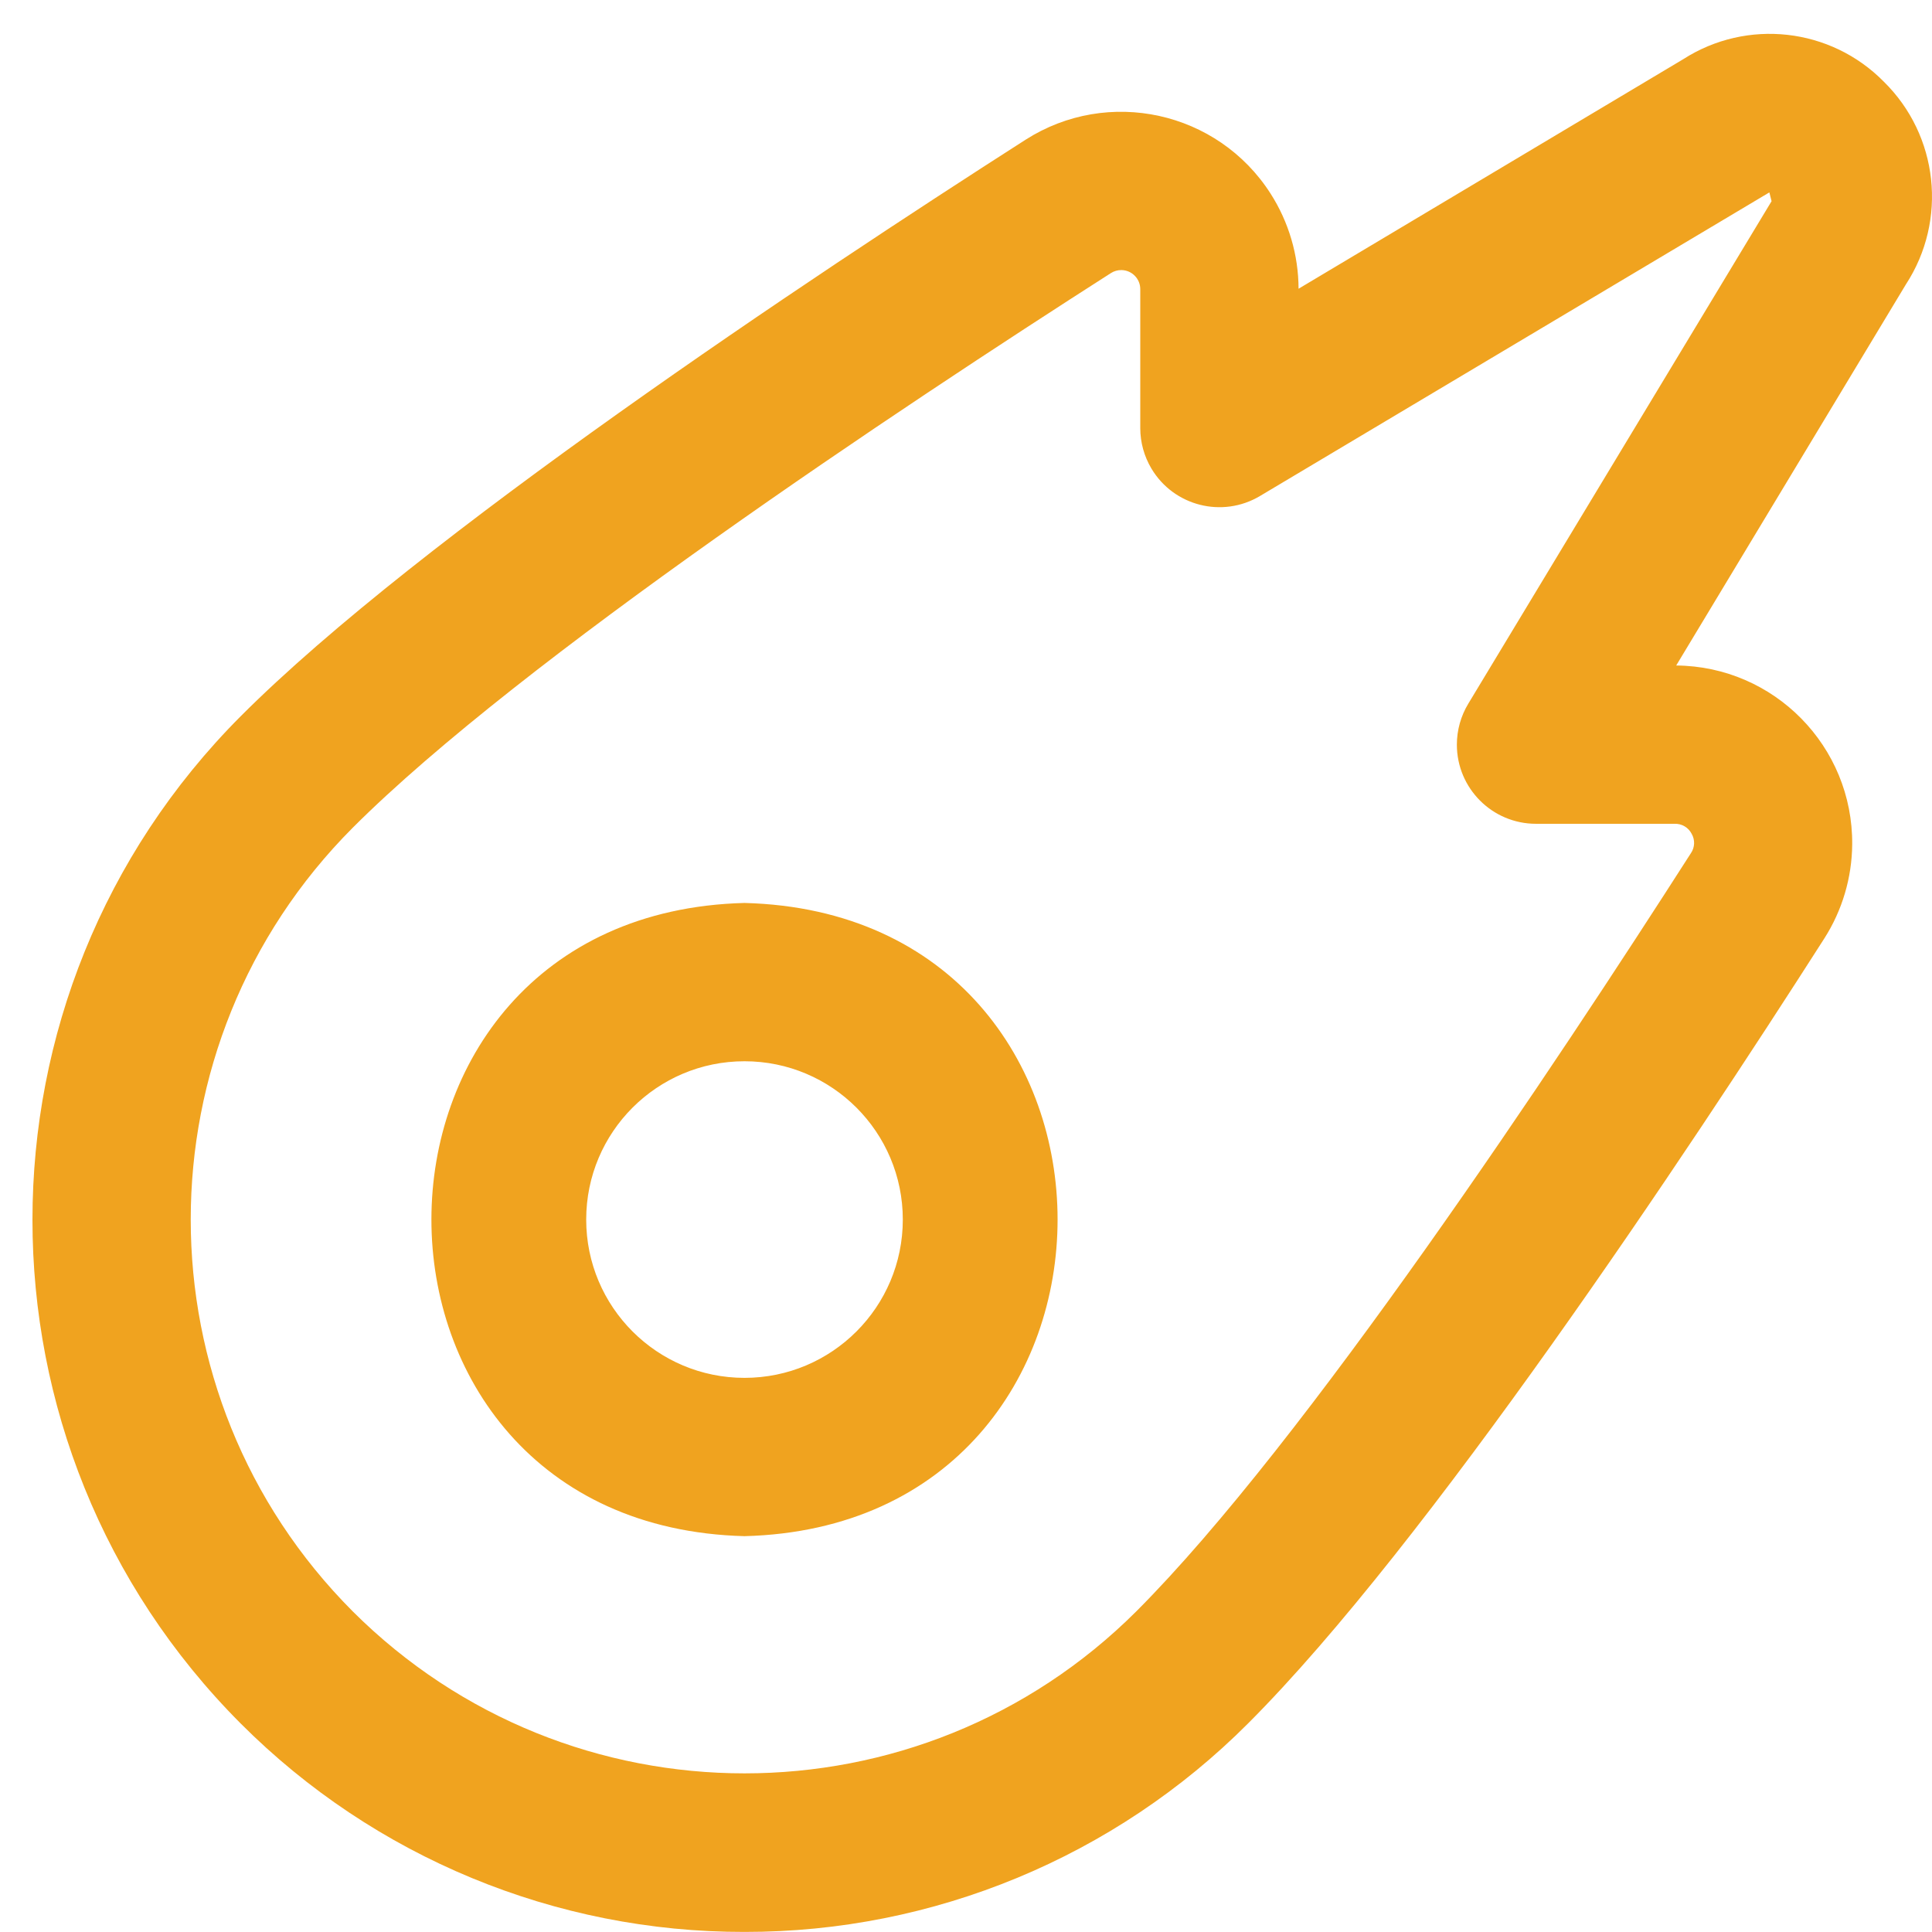
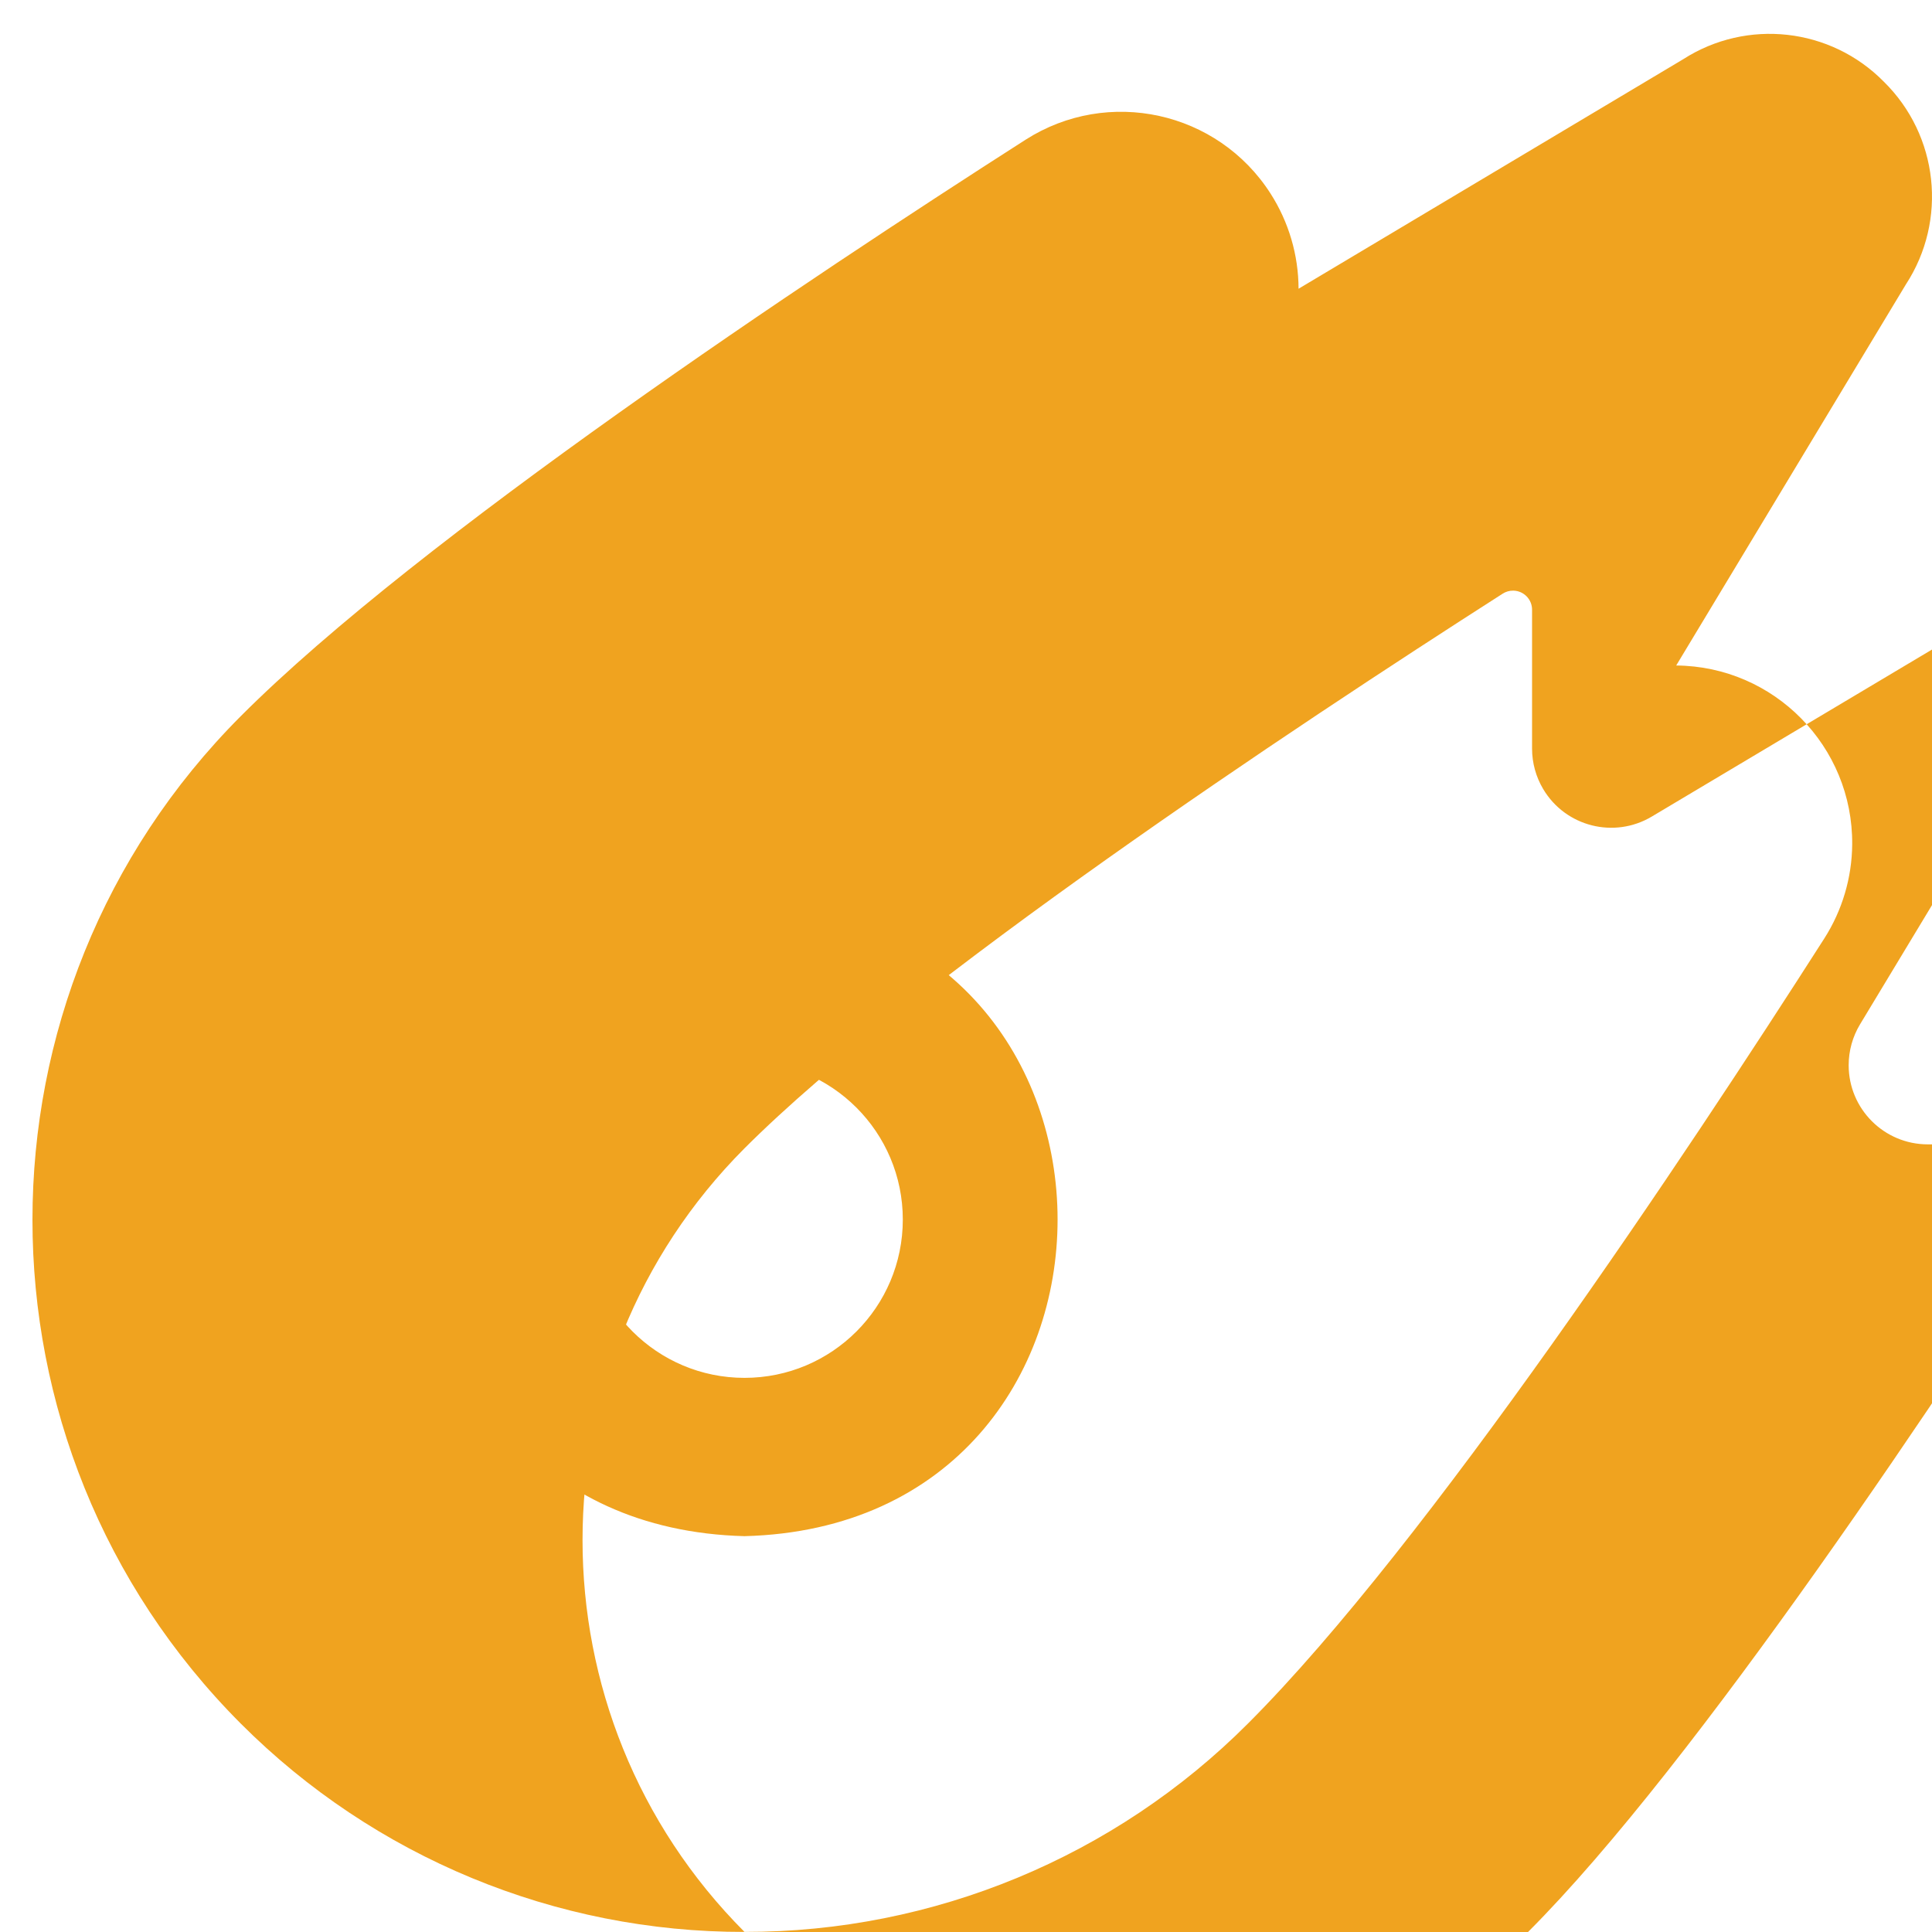
<svg xmlns="http://www.w3.org/2000/svg" id="Icon_10" data-name="Icon 10" viewBox="0 0 1500 1500">
  <defs>
    <style>
      .cls-1 {
        fill: #f0a31f;
        stroke-width: 0px;
      }
    </style>
  </defs>
  <g id="Graphic_Elements" data-name="Graphic Elements">
-     <path class="cls-1" d="M578.029,1499.94c-146.69.263-287.436-57.946-391.088-161.745h0c-215.655-216.131-215.655-566.044,0-782.176,138.638-138.884,441.234-339.959,609.247-447.502,64.103-40.999,149.305-22.271,190.304,41.832,14.101,22.046,21.631,47.653,21.709,73.823l298.662-178.214c49.475-31.727,114.408-24.472,155.661,17.391,42.54,41.722,49.716,107.671,17.145,157.566l-178.276,295.774c76.09.622,137.269,62.809,136.647,138.899-.212,25.904-7.722,51.223-21.669,73.053-107.42,168.013-308.433,470.424-447.256,609.308-103.612,103.889-244.363,162.188-391.088,161.991ZM273.836,1251.055c168.122,167.708,440.264,167.708,608.386,0,130.588-130.649,325.702-424.887,430.602-588.66,3.082-4.489,3.297-10.353.553-15.056-2.527-4.928-7.678-7.947-13.213-7.743h-107.604c-33.94,0-61.454-27.513-61.454-61.452,0-11.199,3.06-22.186,8.85-31.772l235.489-390.166-1.721-6.821-395.512,235.734c-29.154,17.377-66.874,7.83-84.251-21.323-5.672-9.516-8.666-20.387-8.666-31.465v-107.604c.127-8.178-6.401-14.911-14.579-15.038-2.935-.045-5.818.782-8.281,2.378-163.834,104.839-458.195,300.199-588.598,430.602-167.675,168.136-167.675,440.25,0,608.386ZM578.029,1192.674c-324.165-8.481-324.042-483.206,0-491.625,324.165,8.481,324.042,483.206,0,491.625ZM578.029,823.955c-67.879,0-122.906,55.027-122.906,122.906s55.027,122.906,122.906,122.906,122.906-55.027,122.906-122.906-55.027-122.906-122.906-122.906Z" />
+     <path class="cls-1" d="M578.029,1499.94c-146.69.263-287.436-57.946-391.088-161.745h0c-215.655-216.131-215.655-566.044,0-782.176,138.638-138.884,441.234-339.959,609.247-447.502,64.103-40.999,149.305-22.271,190.304,41.832,14.101,22.046,21.631,47.653,21.709,73.823l298.662-178.214c49.475-31.727,114.408-24.472,155.661,17.391,42.54,41.722,49.716,107.671,17.145,157.566l-178.276,295.774c76.09.622,137.269,62.809,136.647,138.899-.212,25.904-7.722,51.223-21.669,73.053-107.42,168.013-308.433,470.424-447.256,609.308-103.612,103.889-244.363,162.188-391.088,161.991Zc168.122,167.708,440.264,167.708,608.386,0,130.588-130.649,325.702-424.887,430.602-588.66,3.082-4.489,3.297-10.353.553-15.056-2.527-4.928-7.678-7.947-13.213-7.743h-107.604c-33.94,0-61.454-27.513-61.454-61.452,0-11.199,3.06-22.186,8.85-31.772l235.489-390.166-1.721-6.821-395.512,235.734c-29.154,17.377-66.874,7.83-84.251-21.323-5.672-9.516-8.666-20.387-8.666-31.465v-107.604c.127-8.178-6.401-14.911-14.579-15.038-2.935-.045-5.818.782-8.281,2.378-163.834,104.839-458.195,300.199-588.598,430.602-167.675,168.136-167.675,440.25,0,608.386ZM578.029,1192.674c-324.165-8.481-324.042-483.206,0-491.625,324.165,8.481,324.042,483.206,0,491.625ZM578.029,823.955c-67.879,0-122.906,55.027-122.906,122.906s55.027,122.906,122.906,122.906,122.906-55.027,122.906-122.906-55.027-122.906-122.906-122.906Z" />
  </g>
</svg>